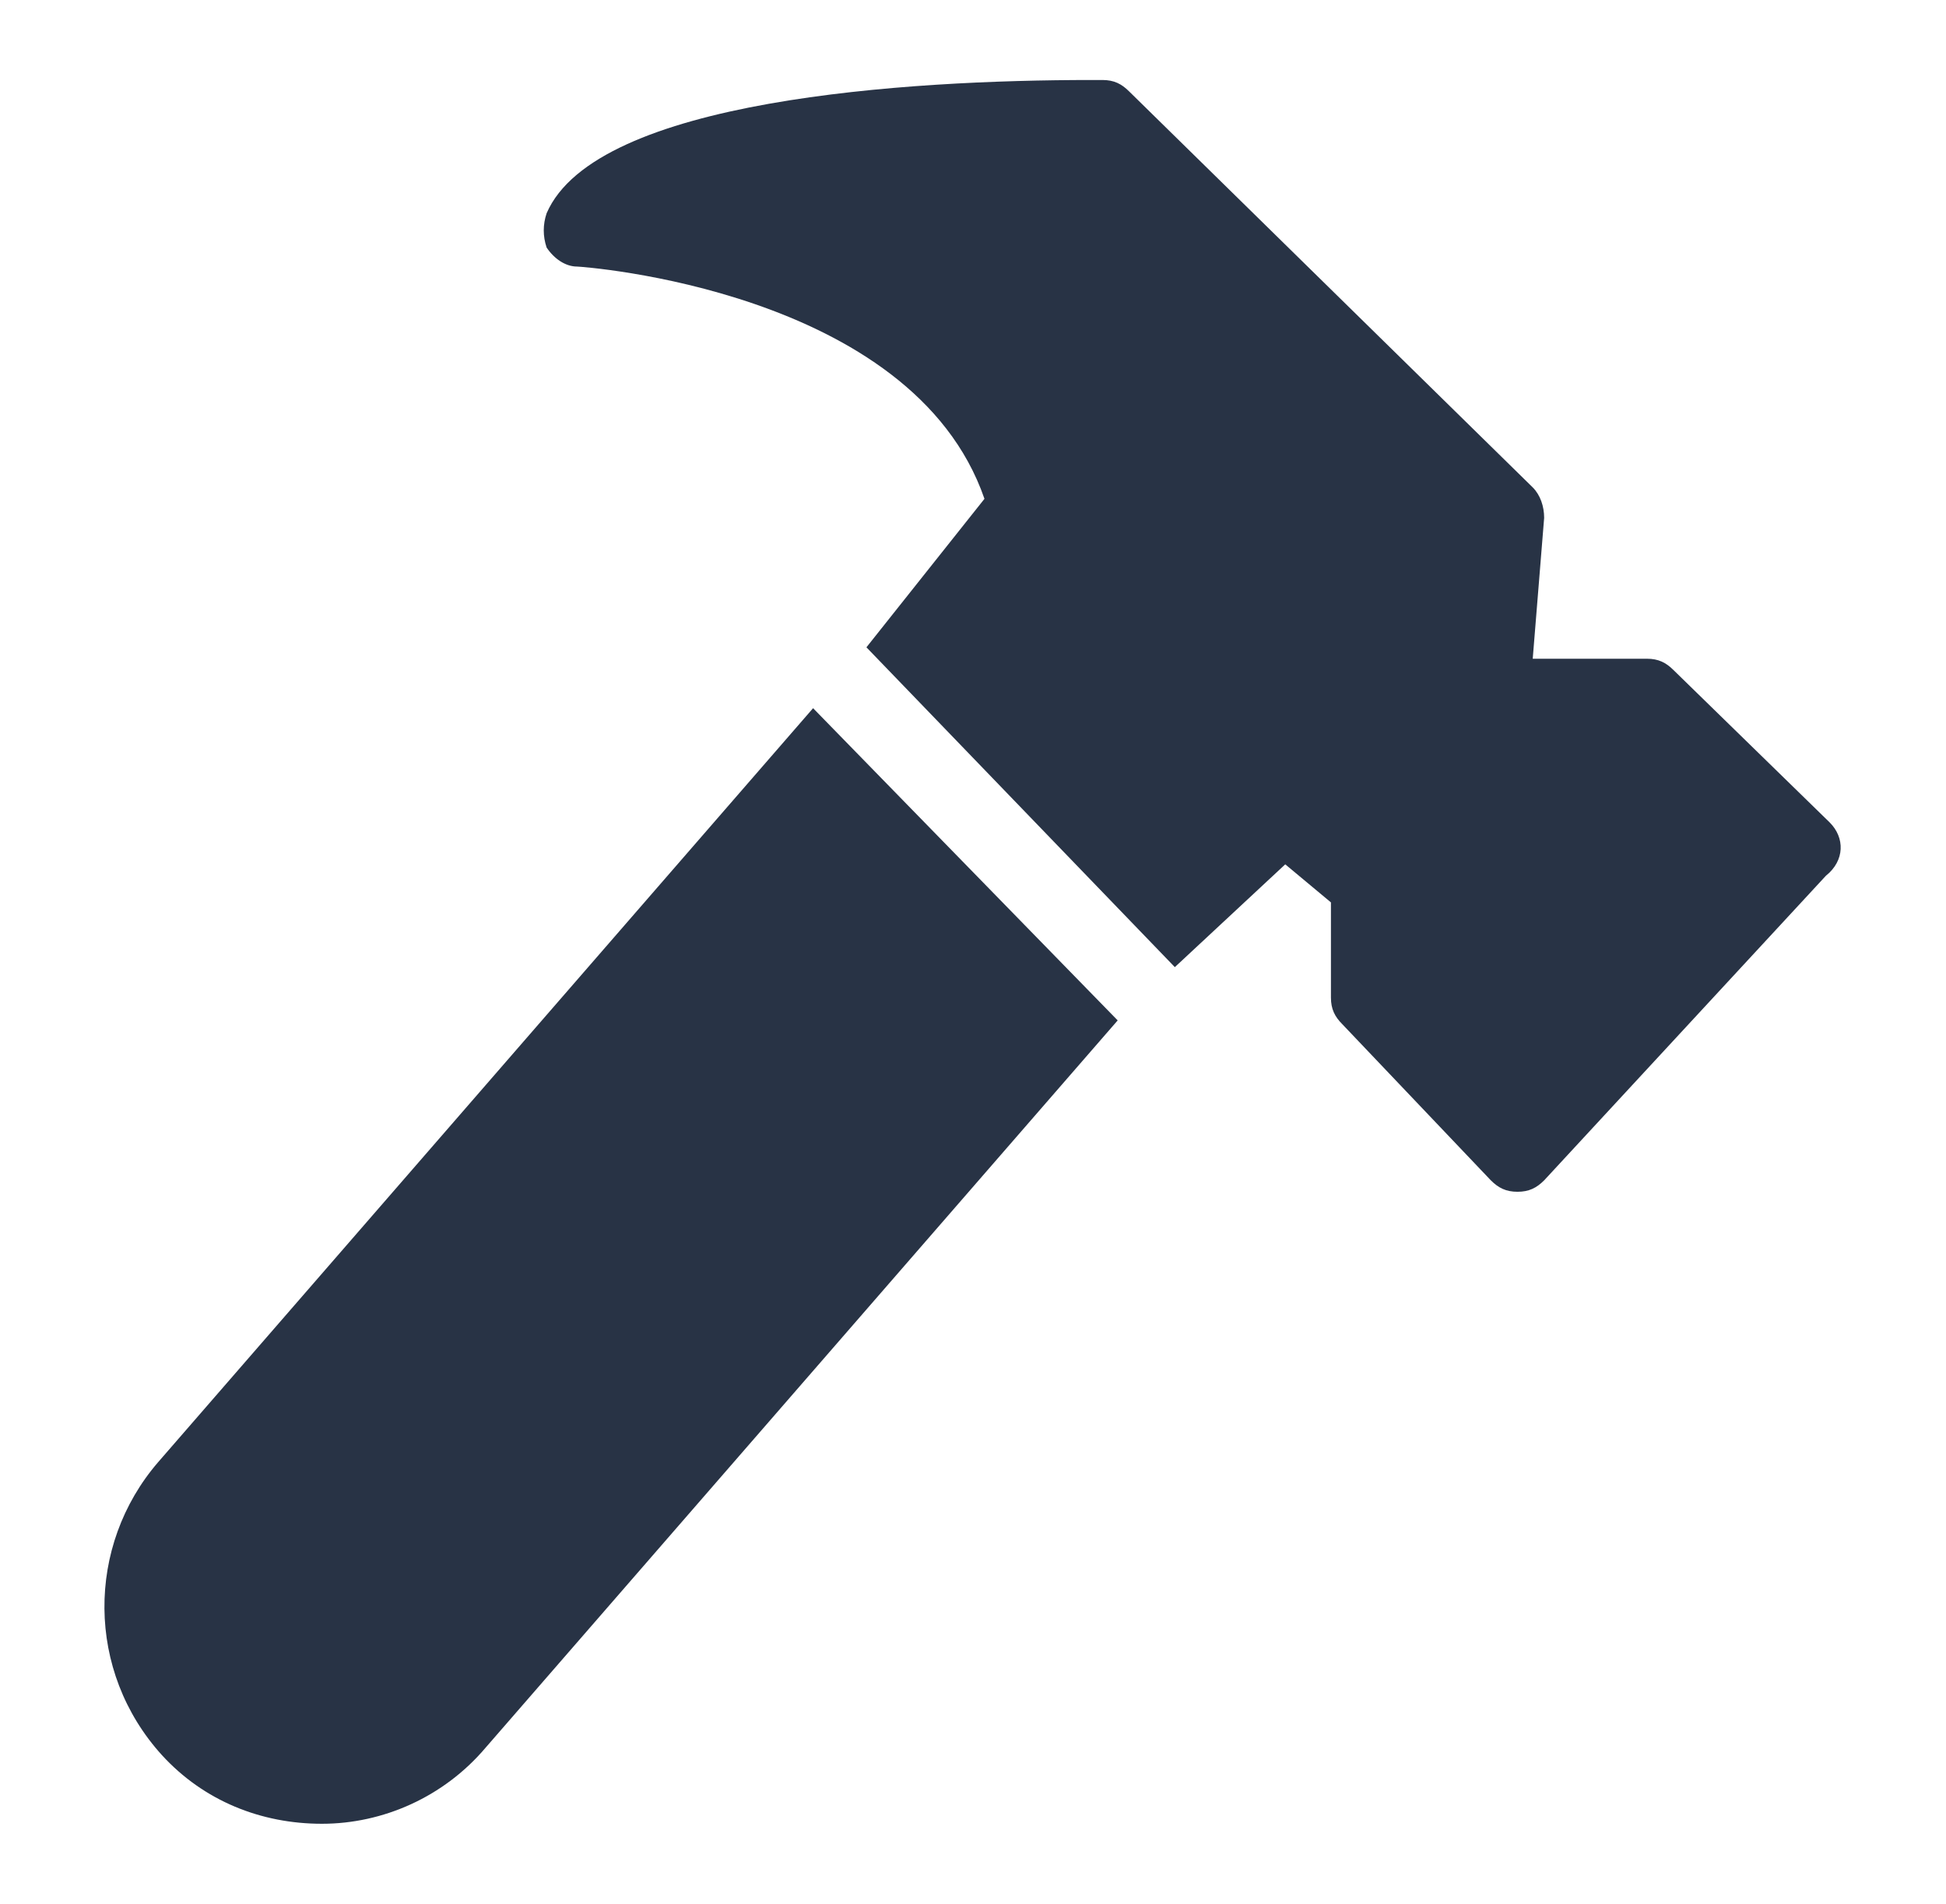
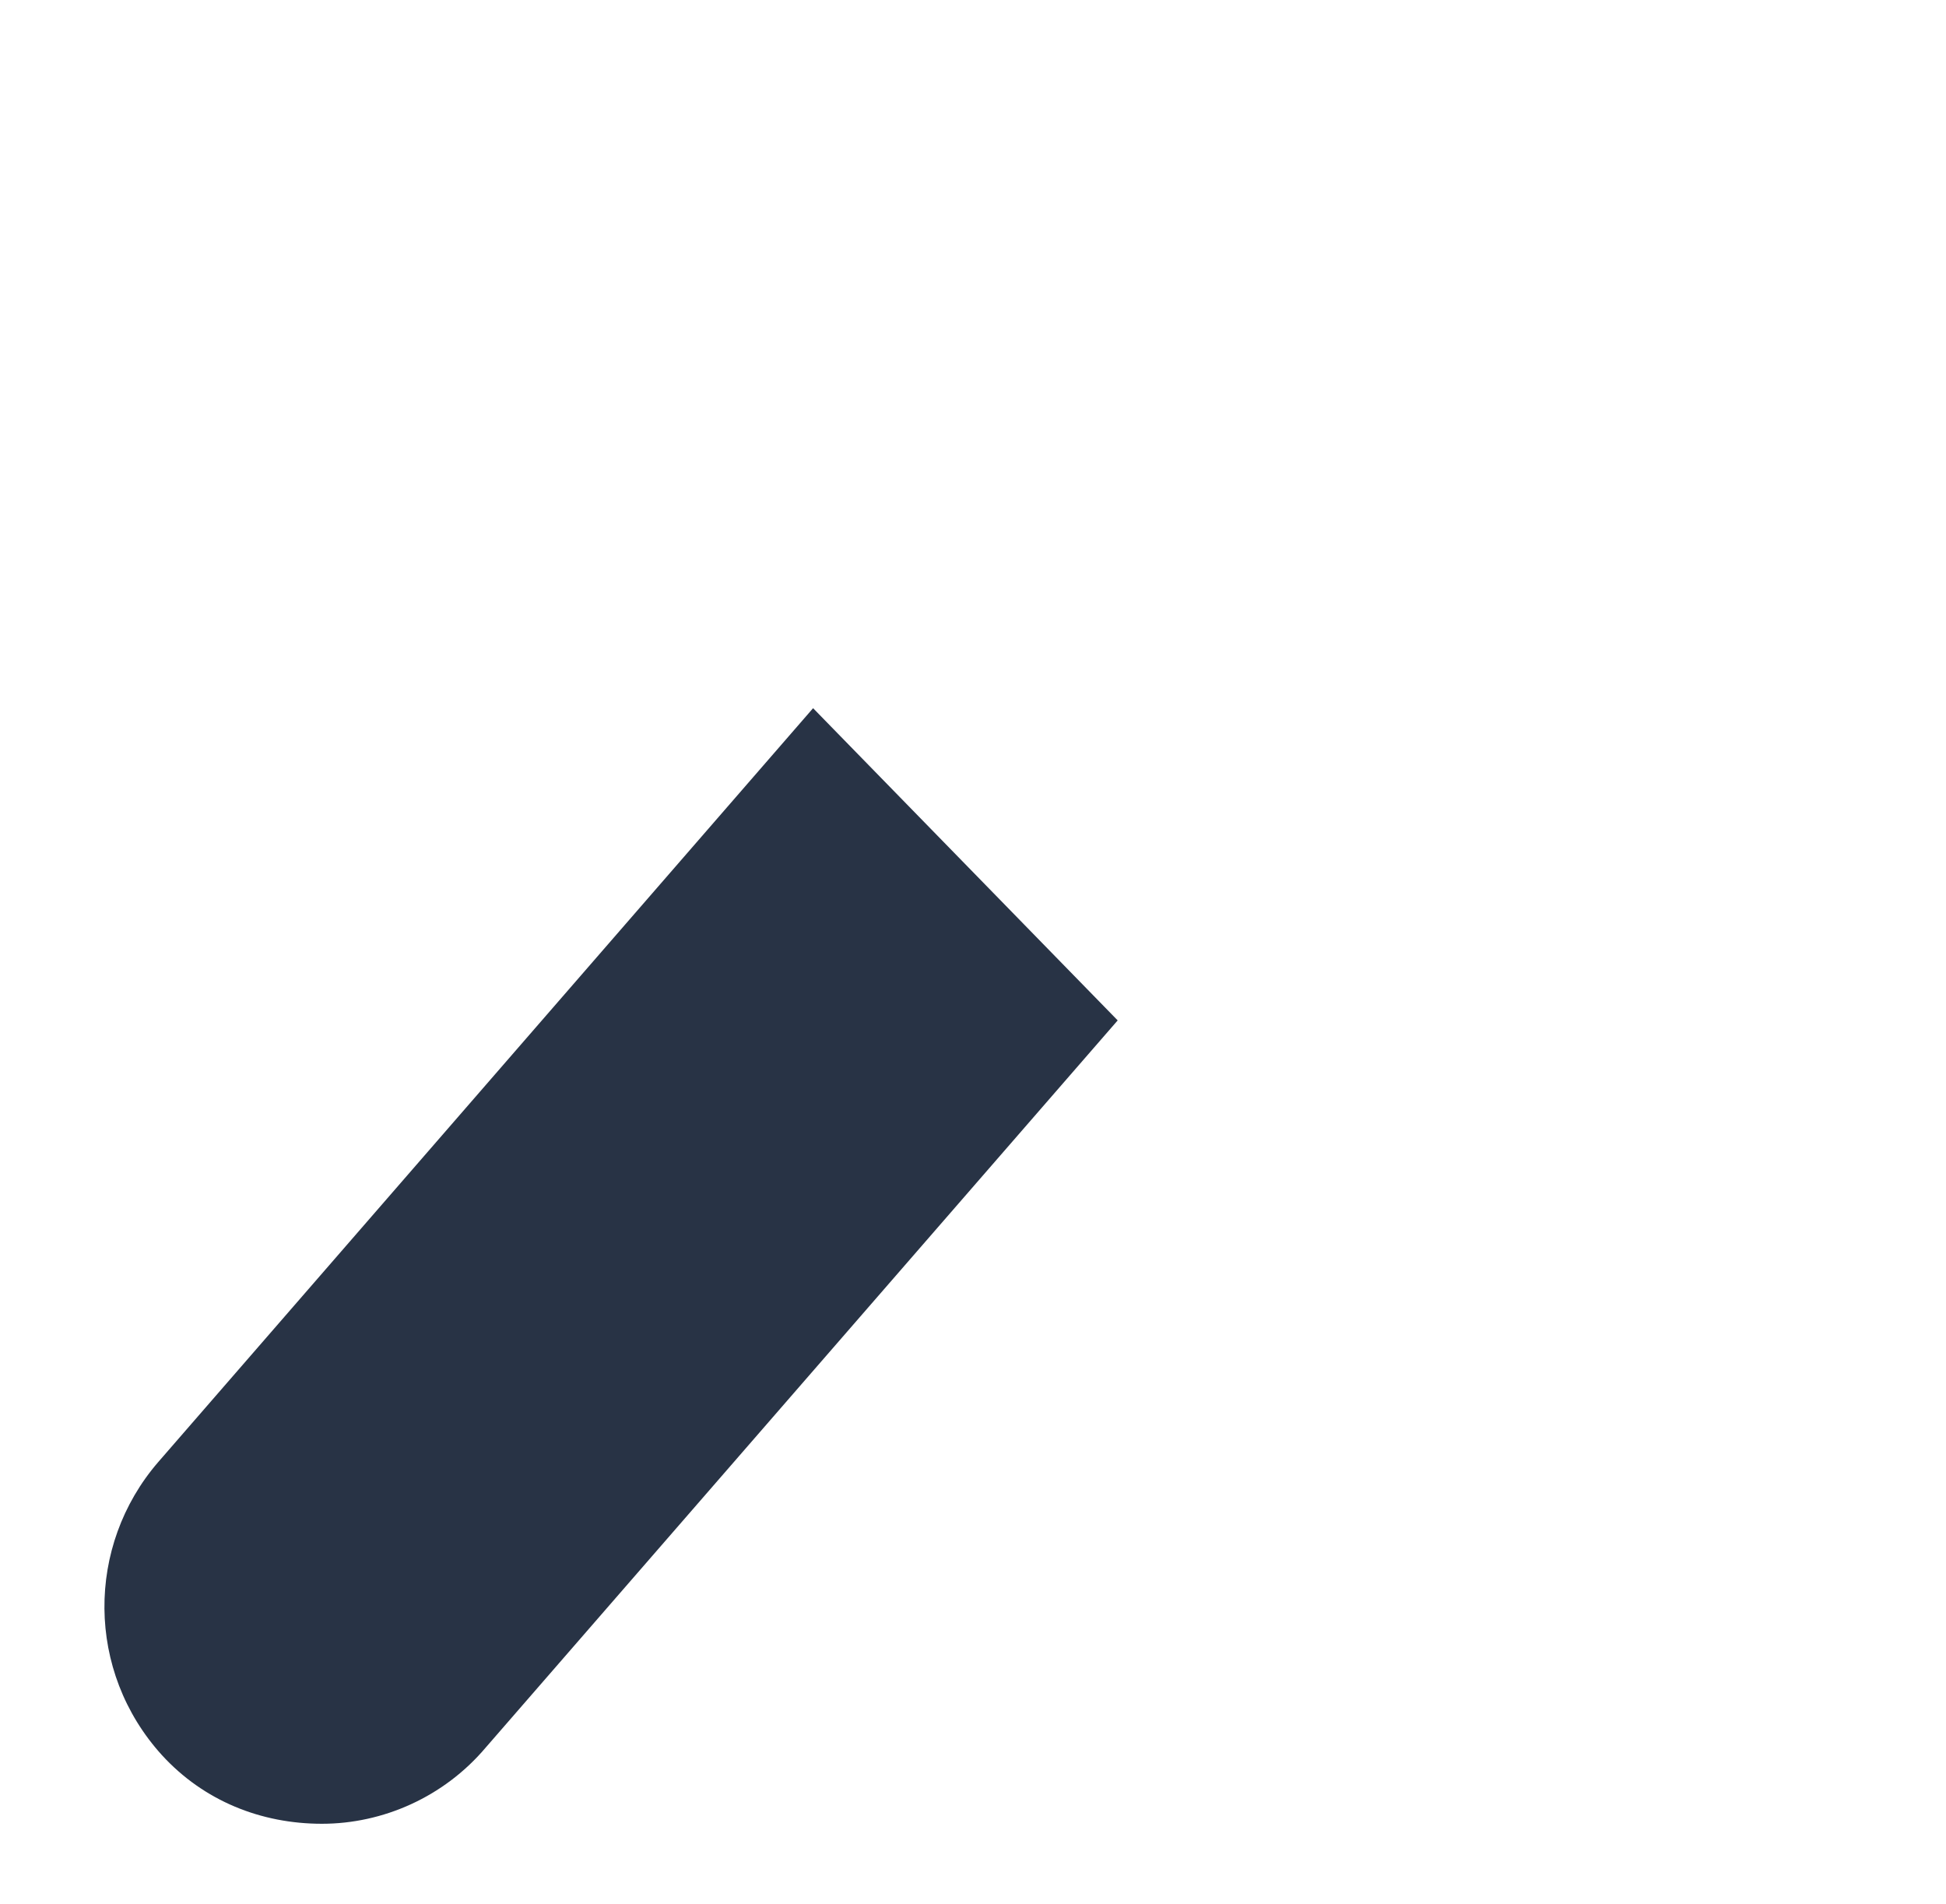
<svg xmlns="http://www.w3.org/2000/svg" width="46" height="45" viewBox="0 0 46 45" fill="none">
-   <path d="M43.251 19.441L39.561 15.841C39.381 15.661 39.201 15.571 38.931 15.571H36.231L36.501 12.241C36.501 11.971 36.411 11.701 36.231 11.521L26.691 2.161C26.511 1.981 26.331 1.891 26.061 1.891H25.791C21.471 1.891 14.091 2.341 12.921 5.041C12.831 5.311 12.831 5.581 12.921 5.851C13.101 6.121 13.371 6.301 13.641 6.301C13.731 6.301 21.561 6.841 23.271 11.791L20.481 15.301L27.771 22.861L30.381 20.431L31.461 21.331V23.581C31.461 23.851 31.551 24.031 31.731 24.211L35.241 27.901C35.421 28.081 35.601 28.171 35.871 28.171C36.141 28.171 36.321 28.081 36.501 27.901L43.161 20.701C43.611 20.341 43.611 19.801 43.251 19.441Z" fill="#283345" />
  <path d="M3.74 34.56C2.03 36.54 2.03 39.51 3.83 41.49C4.82 42.57 6.17 43.11 7.61 43.11C9.05 43.11 10.49 42.48 11.48 41.31L26.42 24.12L19.22 16.74L3.74 34.56Z" fill="#283345" />
</svg>